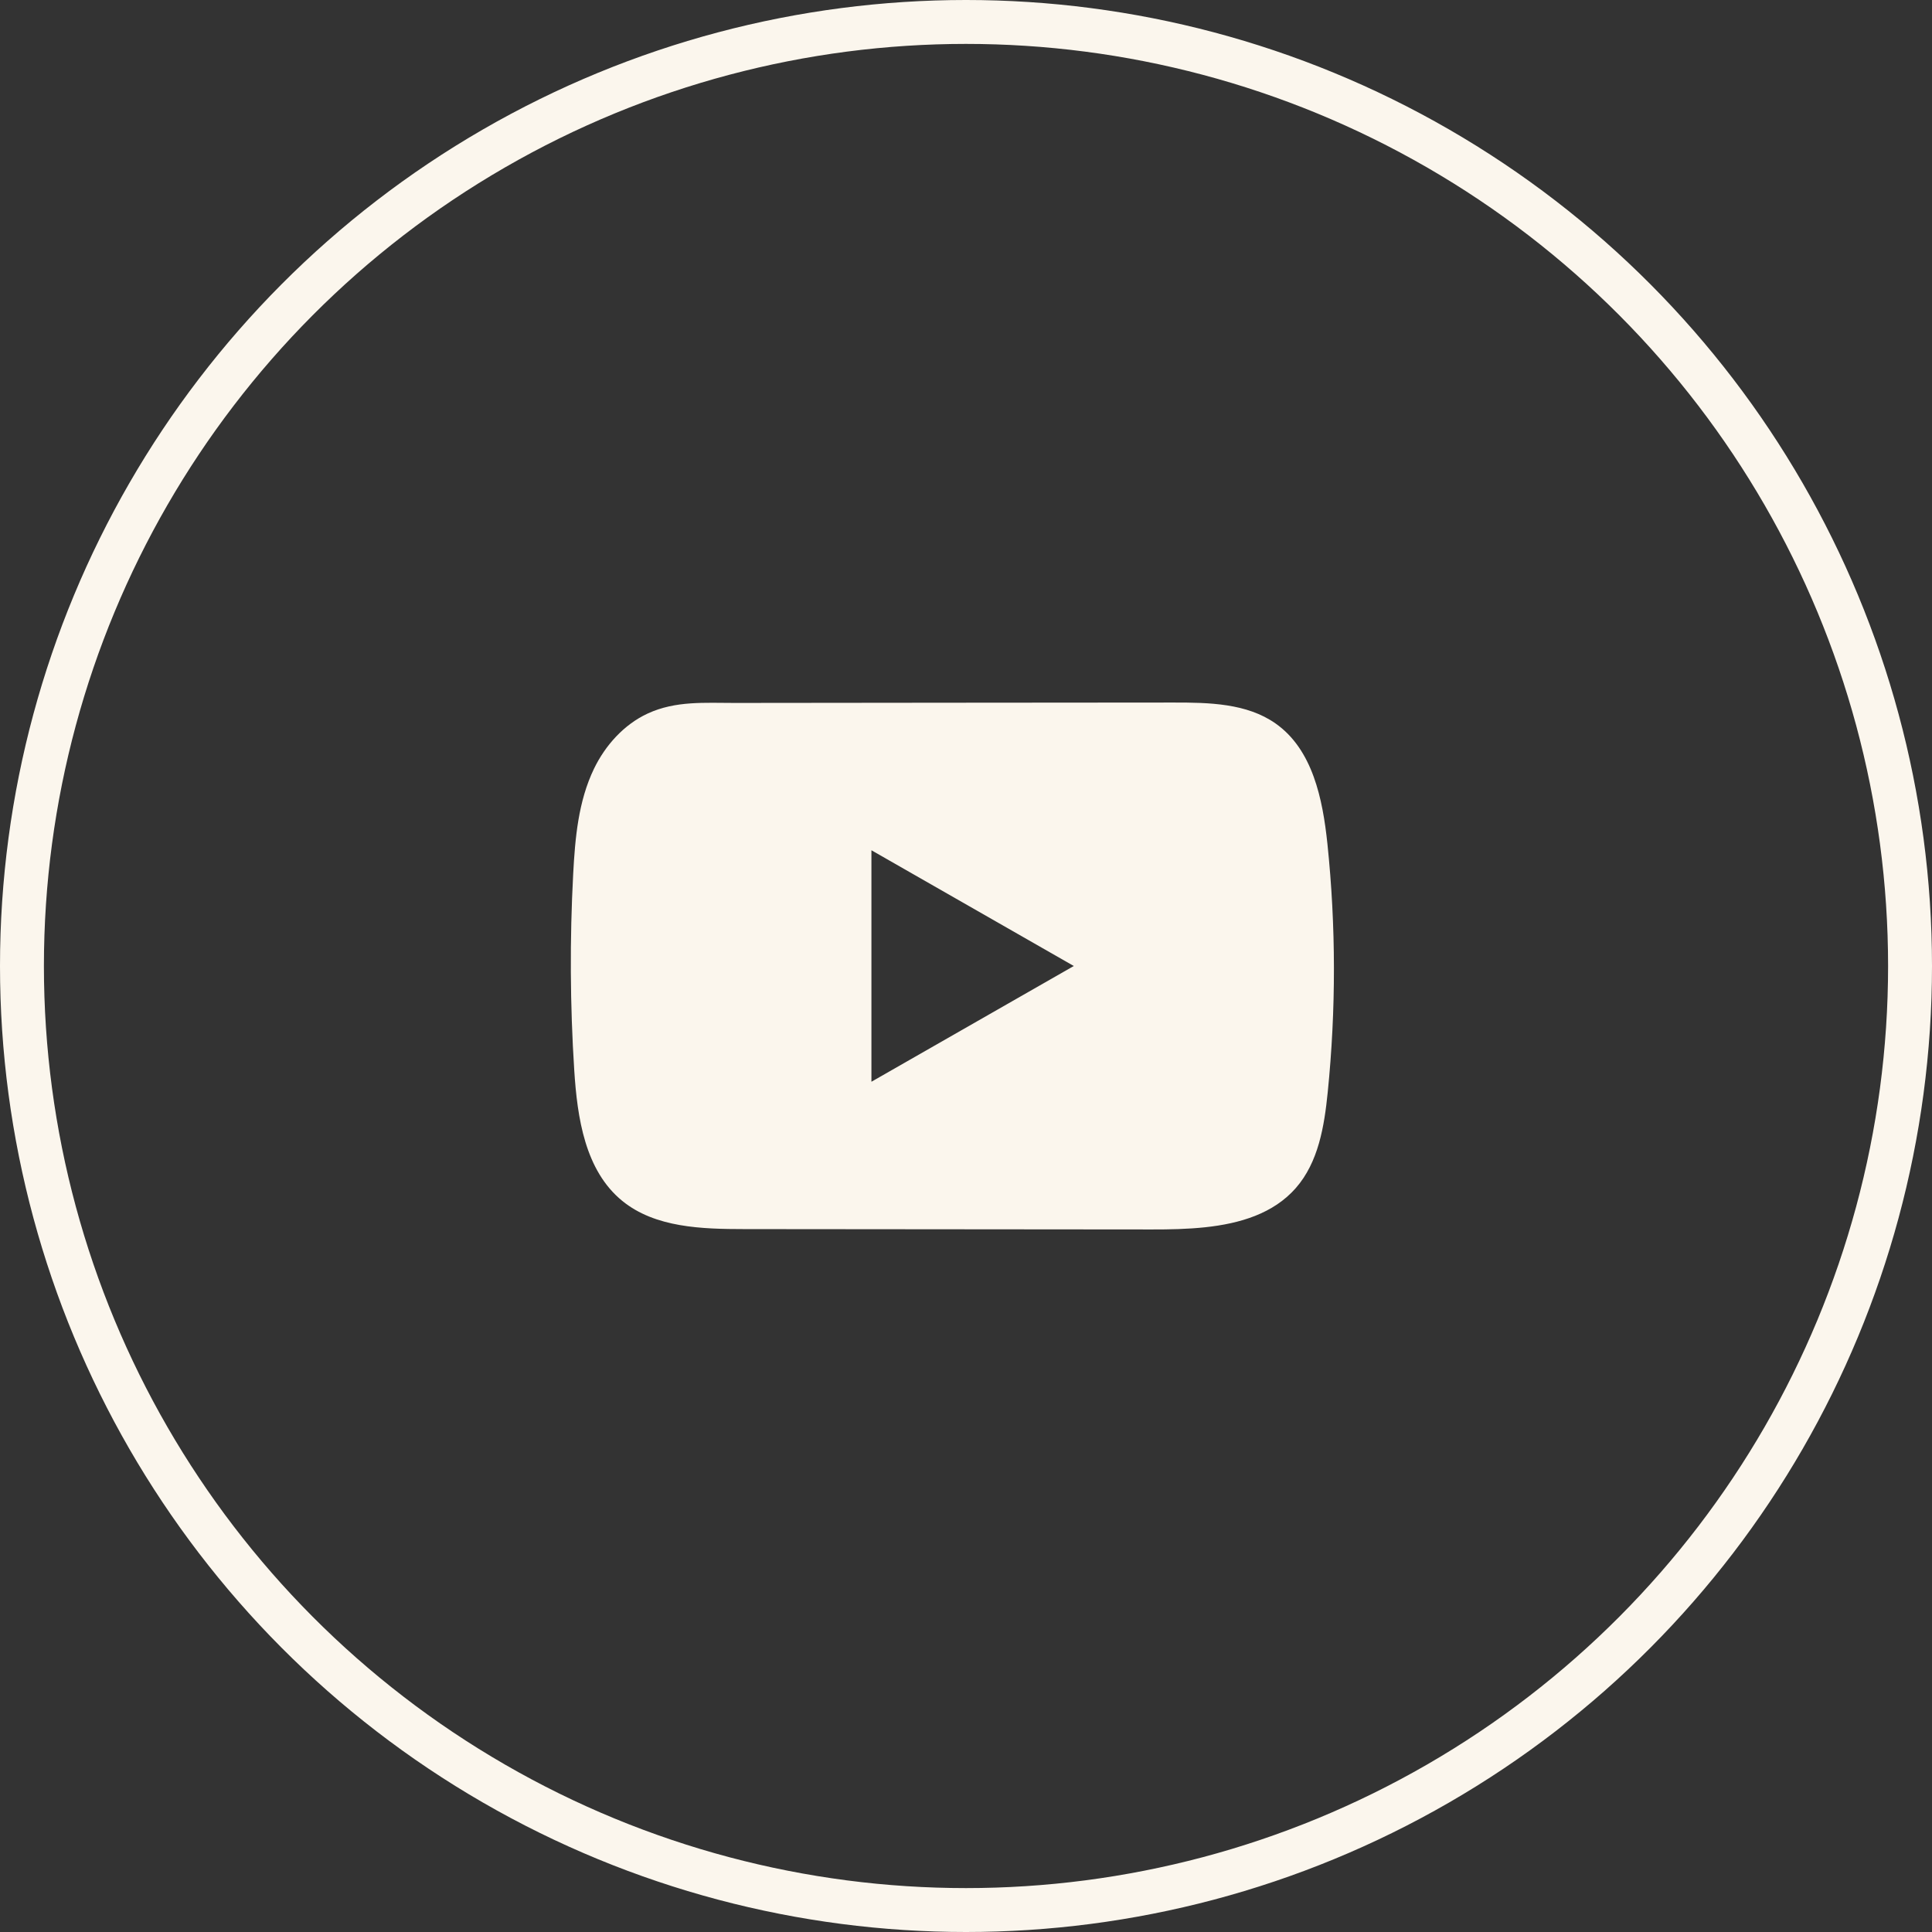
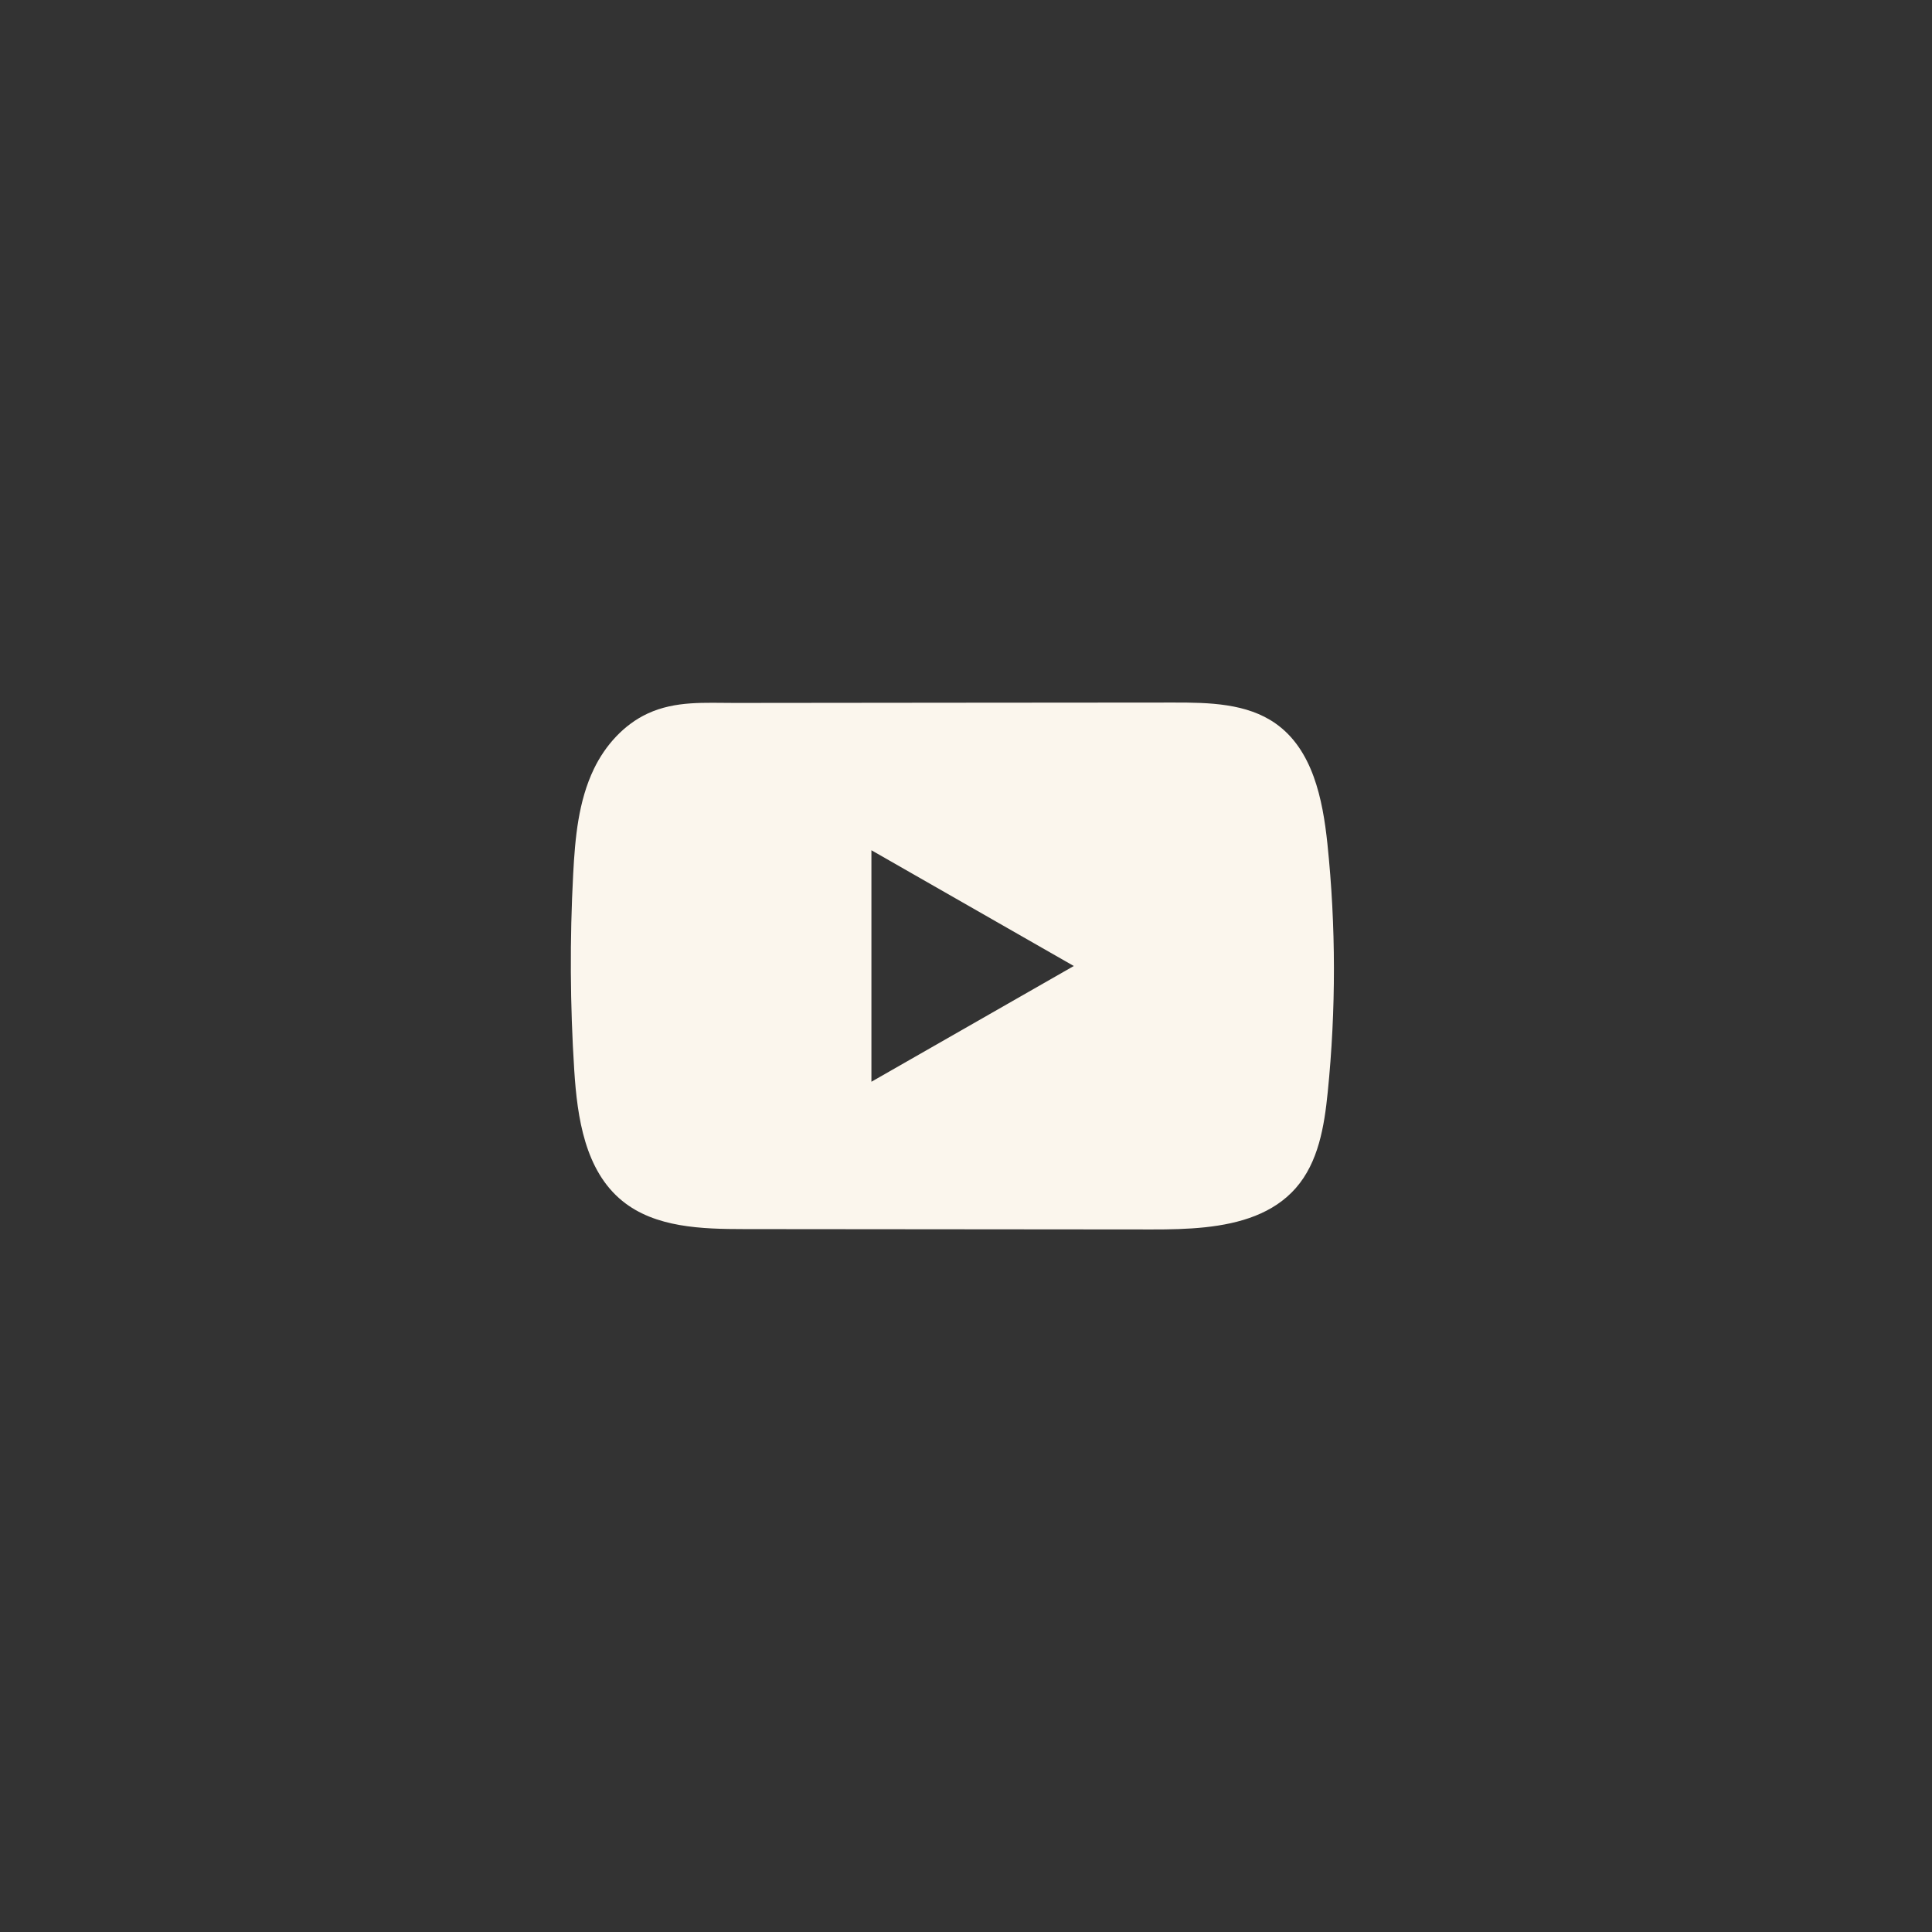
<svg xmlns="http://www.w3.org/2000/svg" width="44" height="44" viewBox="0 0 44 44" fill="none">
  <rect x="0" y="0" width="44" height="44" fill="#333333" stroke="none" />
  <path d="M30.231 19.217C30.124 18.197 29.895 17.069 29.049 16.476C28.395 16.016 27.534 15.999 26.73 16C25.032 16.001 23.332 16.003 21.634 16.004C20 16.006 18.366 16.007 16.733 16.009C16.05 16.009 15.387 15.957 14.753 16.249C14.209 16.5 13.783 16.978 13.527 17.509C13.171 18.248 13.097 19.086 13.054 19.903C12.975 21.392 12.983 22.884 13.078 24.372C13.147 25.457 13.323 26.657 14.171 27.349C14.922 27.961 15.982 27.991 16.956 27.992C20.048 27.995 23.141 27.998 26.234 28C26.63 28.001 27.044 27.993 27.448 27.95C28.243 27.865 29.001 27.639 29.512 27.056C30.027 26.468 30.16 25.65 30.238 24.875C30.428 22.994 30.427 21.096 30.231 19.217ZM19.846 24.636V19.364L24.455 22L19.846 24.636Z" fill="#FBF6ED" />
-   <circle cx="22" cy="22" r="21.5" stroke="#FBF6ED" />
</svg>